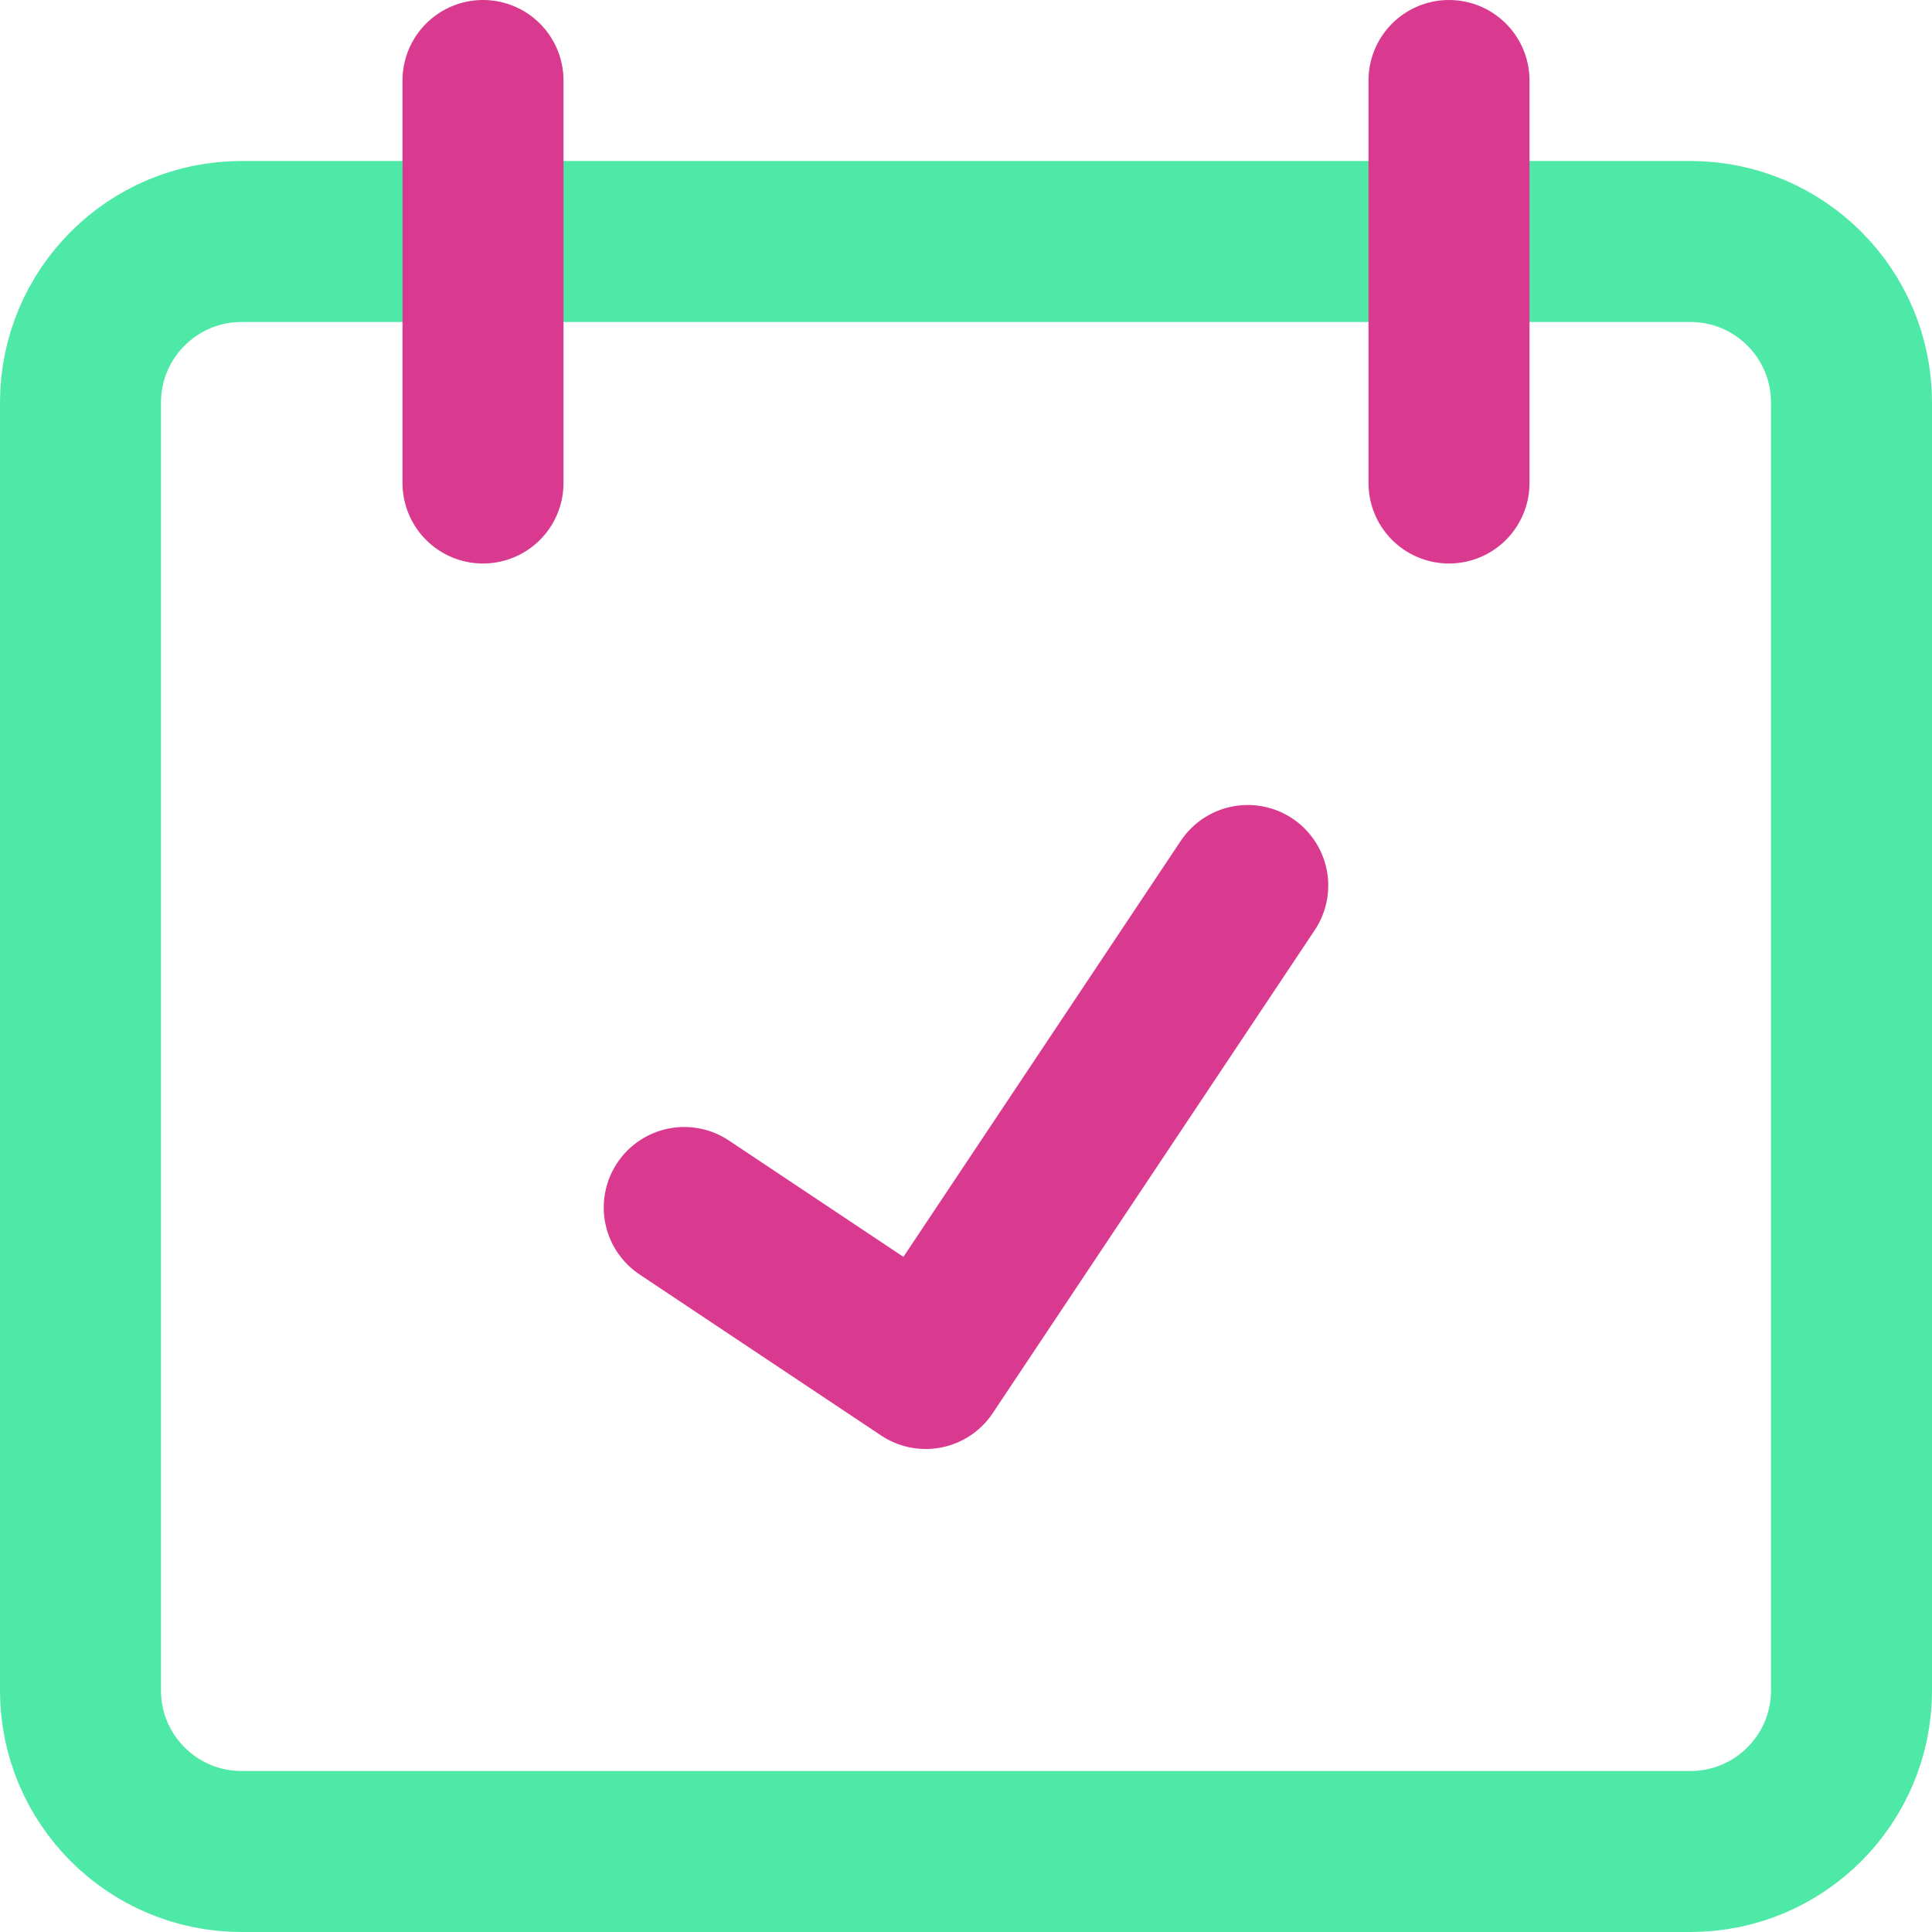
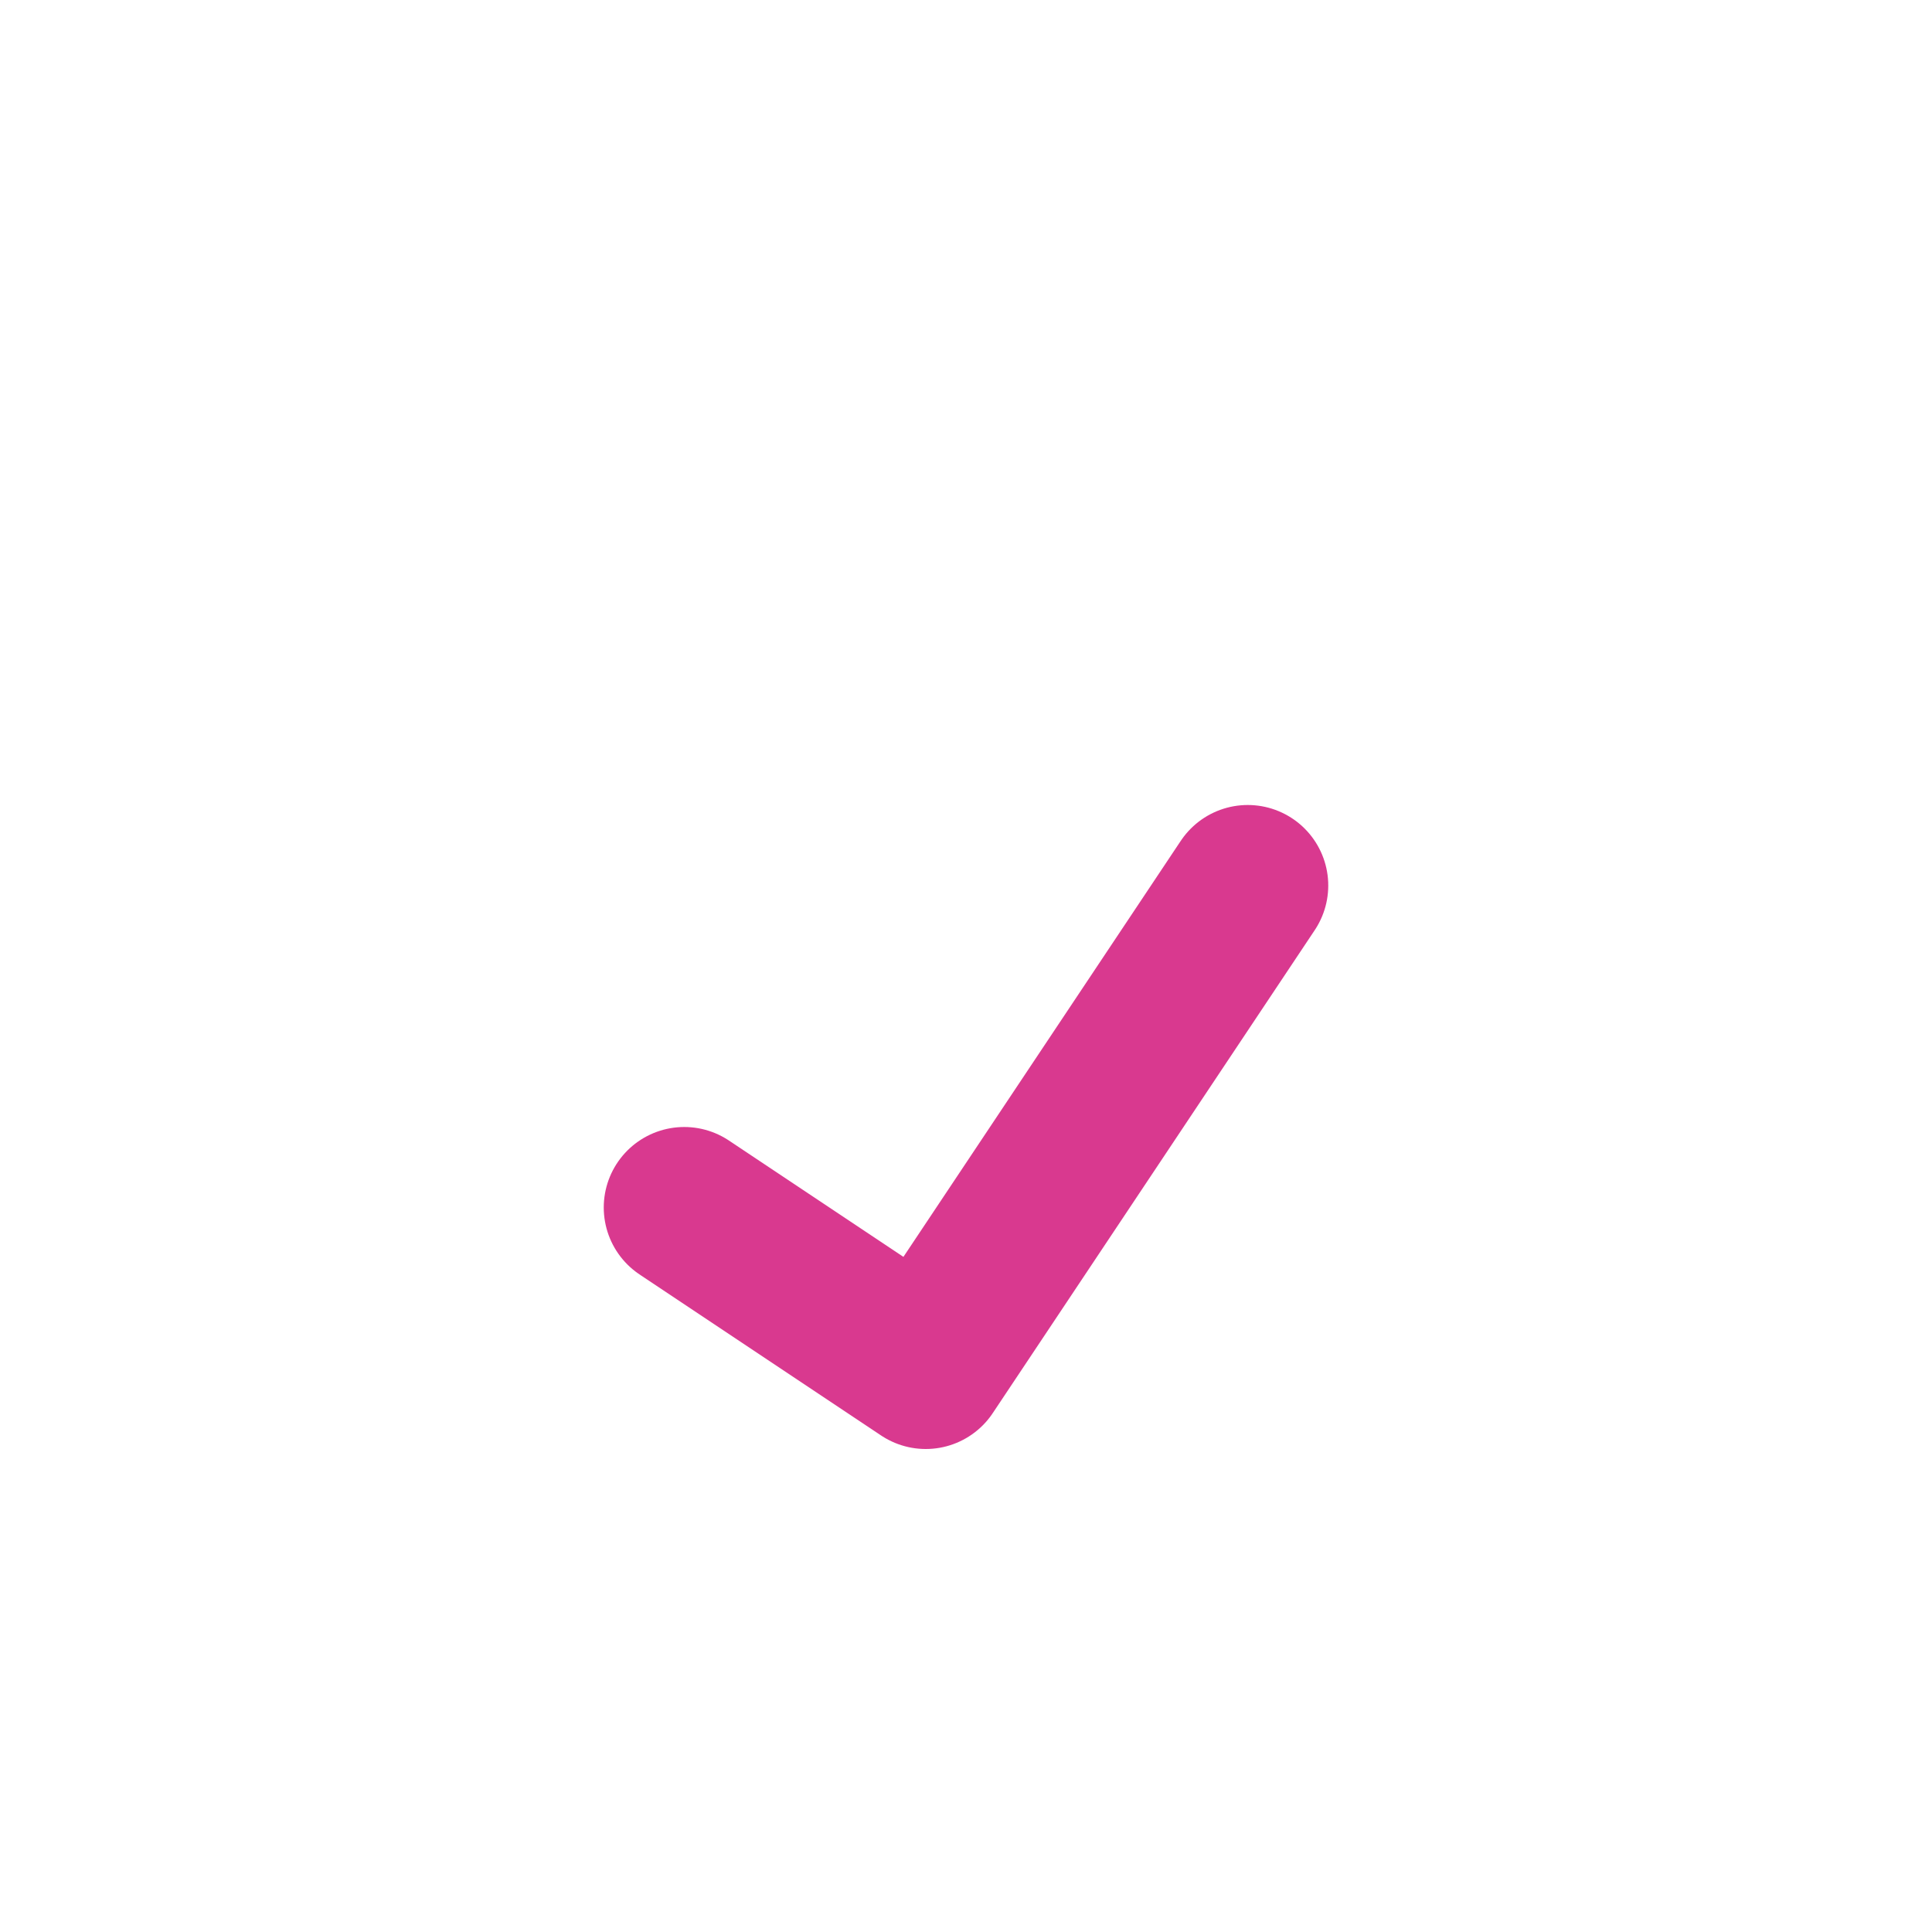
<svg xmlns="http://www.w3.org/2000/svg" width="24px" height="24px" viewBox="0 0 24 24" version="1.1">
  <title>calendar-check@2x</title>
  <desc>Created with Sketch.</desc>
  <g id="Symbolicons-Pro---Duoline" stroke="none" stroke-width="1" fill="none" fill-rule="evenodd" stroke-linecap="round" stroke-linejoin="round">
    <g id="Date" transform="translate(-360, -144)" stroke-width="2">
      <g id="calendar-check" transform="translate(361, 145)">
-         <path d="M20,22 L2,22 C0.896,22 0,21.104 0,20 L0,4 C0,2.896 0.896,2 2,2 L20,2 C21.104,2 22,2.896 22,4 L22,20 C22,21.104 21.104,22 20,22 Z" id="Stroke" stroke="#4EE9A7" />
-         <line x1="5" y1="0" x2="5" y2="5" id="Stroke" stroke="#D9398F" />
-         <line x1="17" y1="0" x2="17" y2="5" id="Stroke" stroke="#D9398F" />
        <polyline id="Stroke" stroke="#D9398F" points="7.5 14 10.5 16 14.5 10" />
      </g>
    </g>
  </g>
</svg>